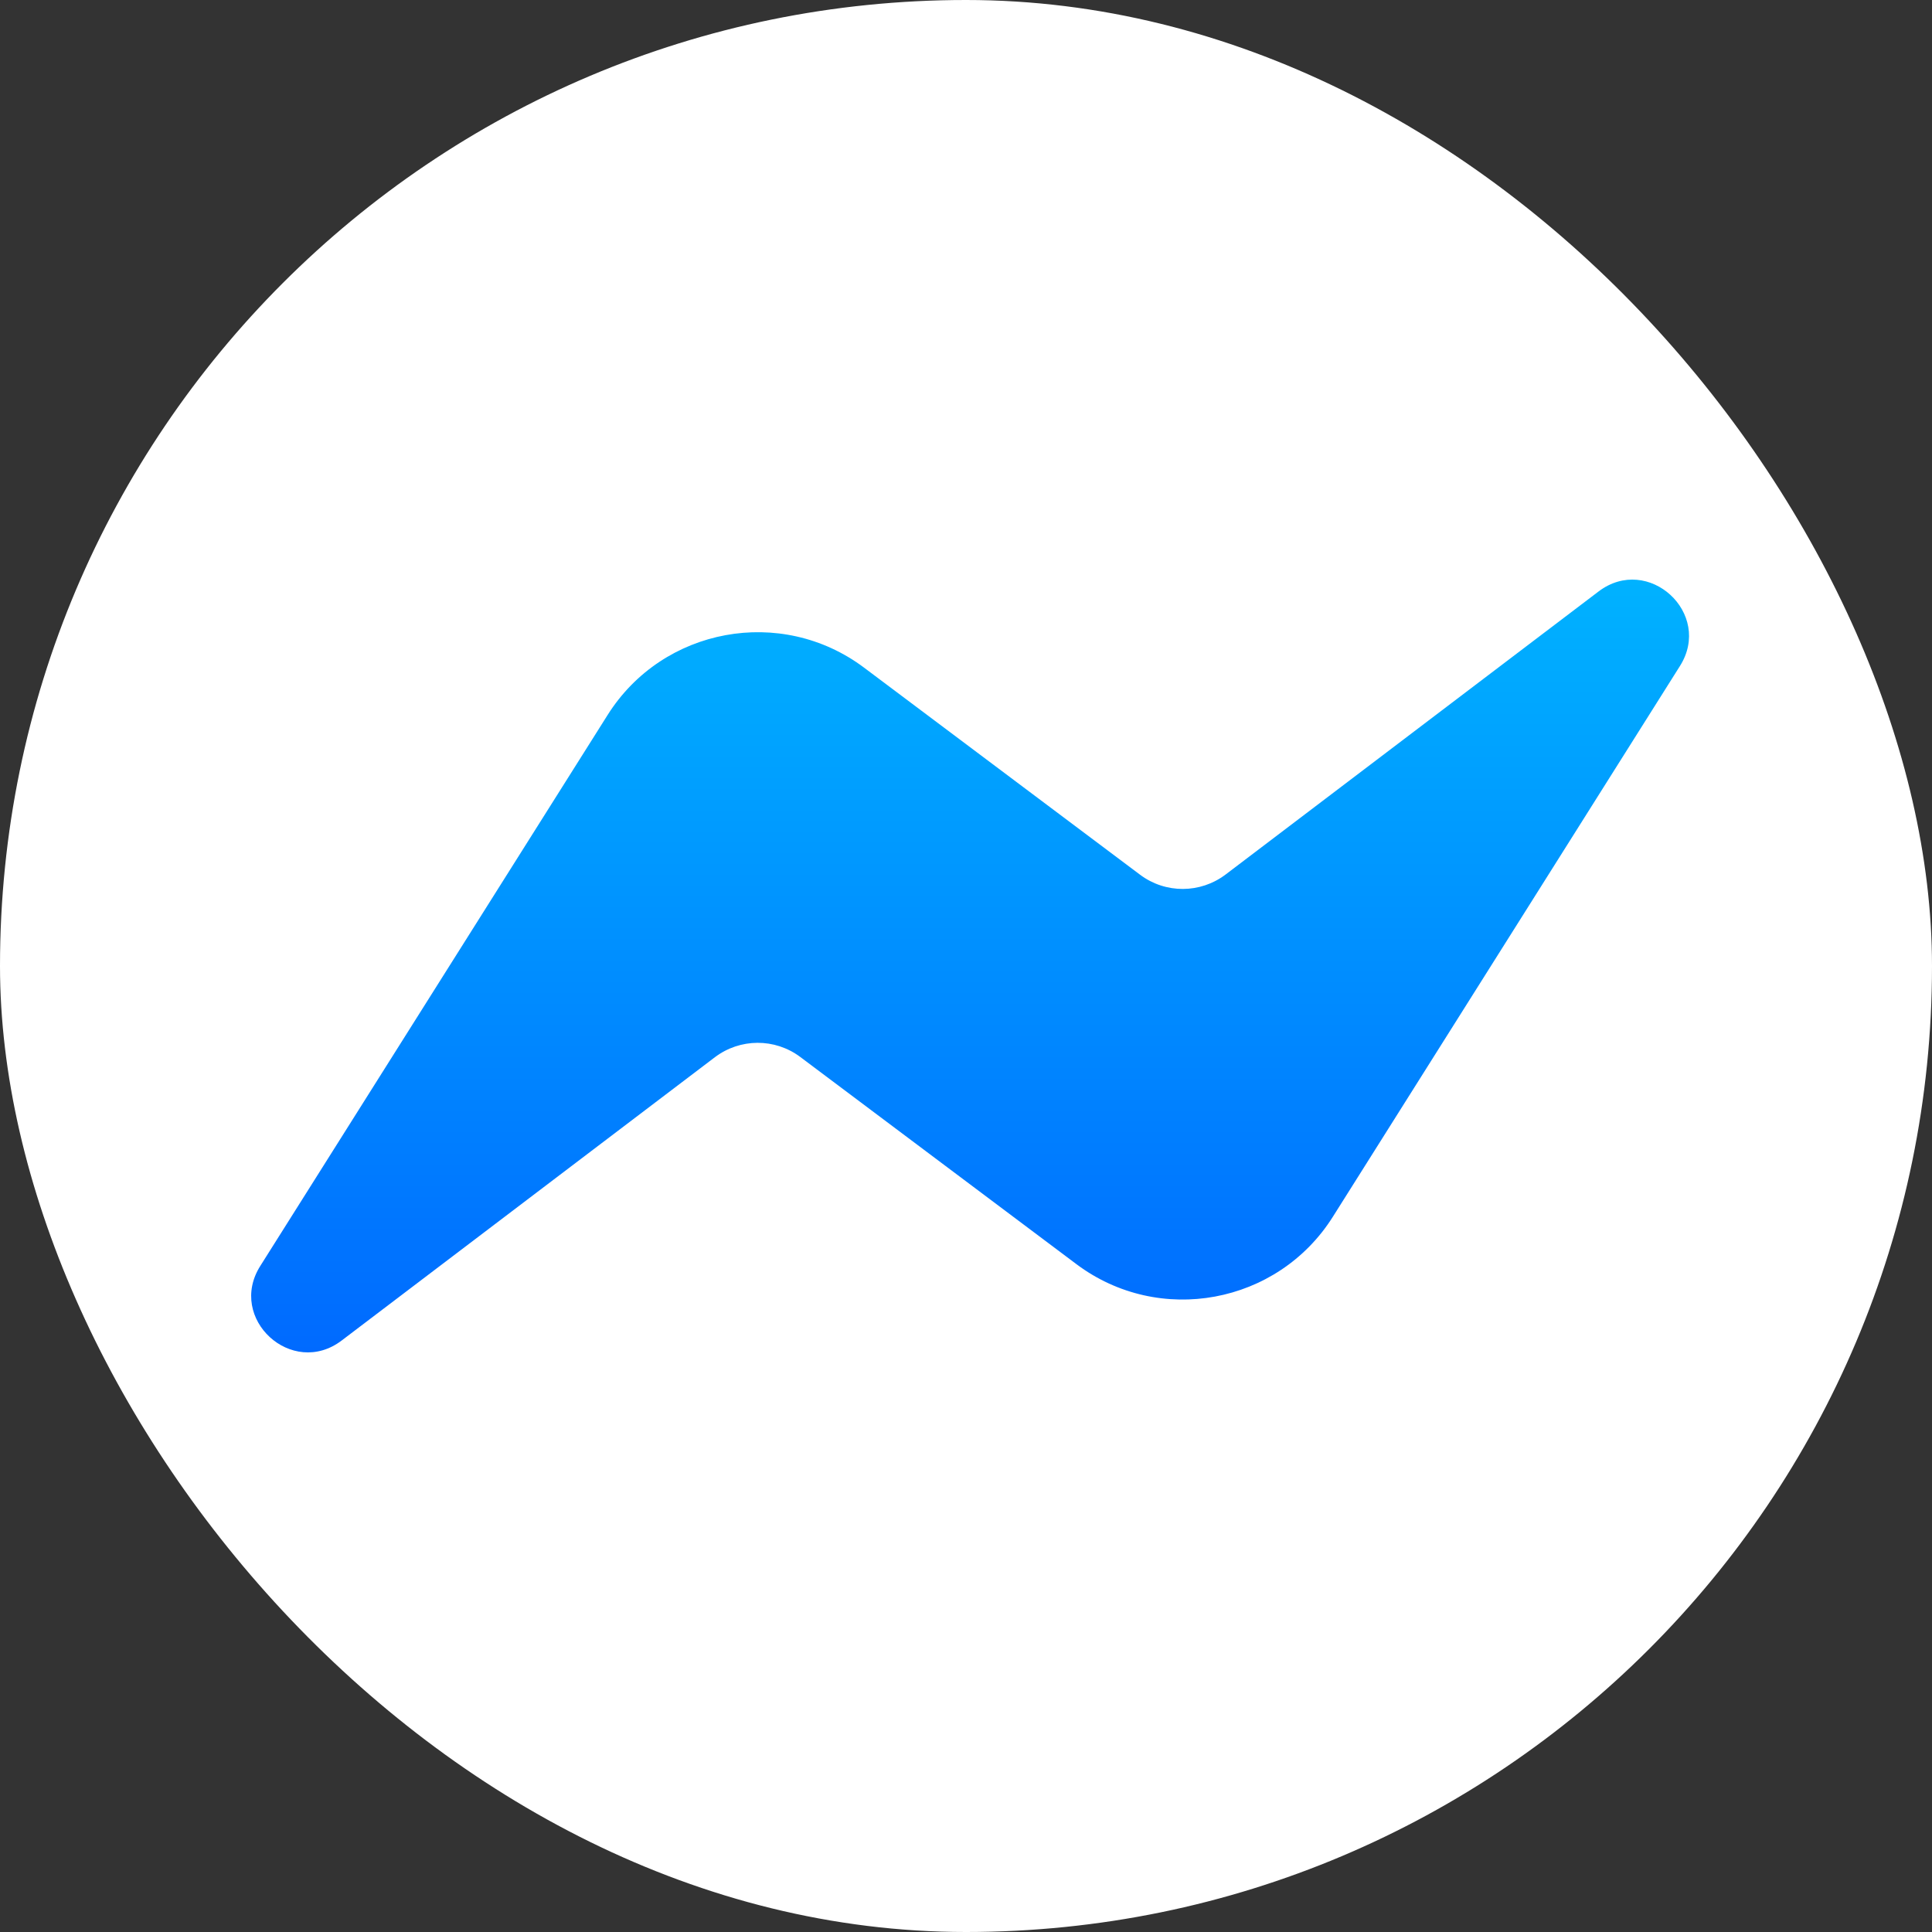
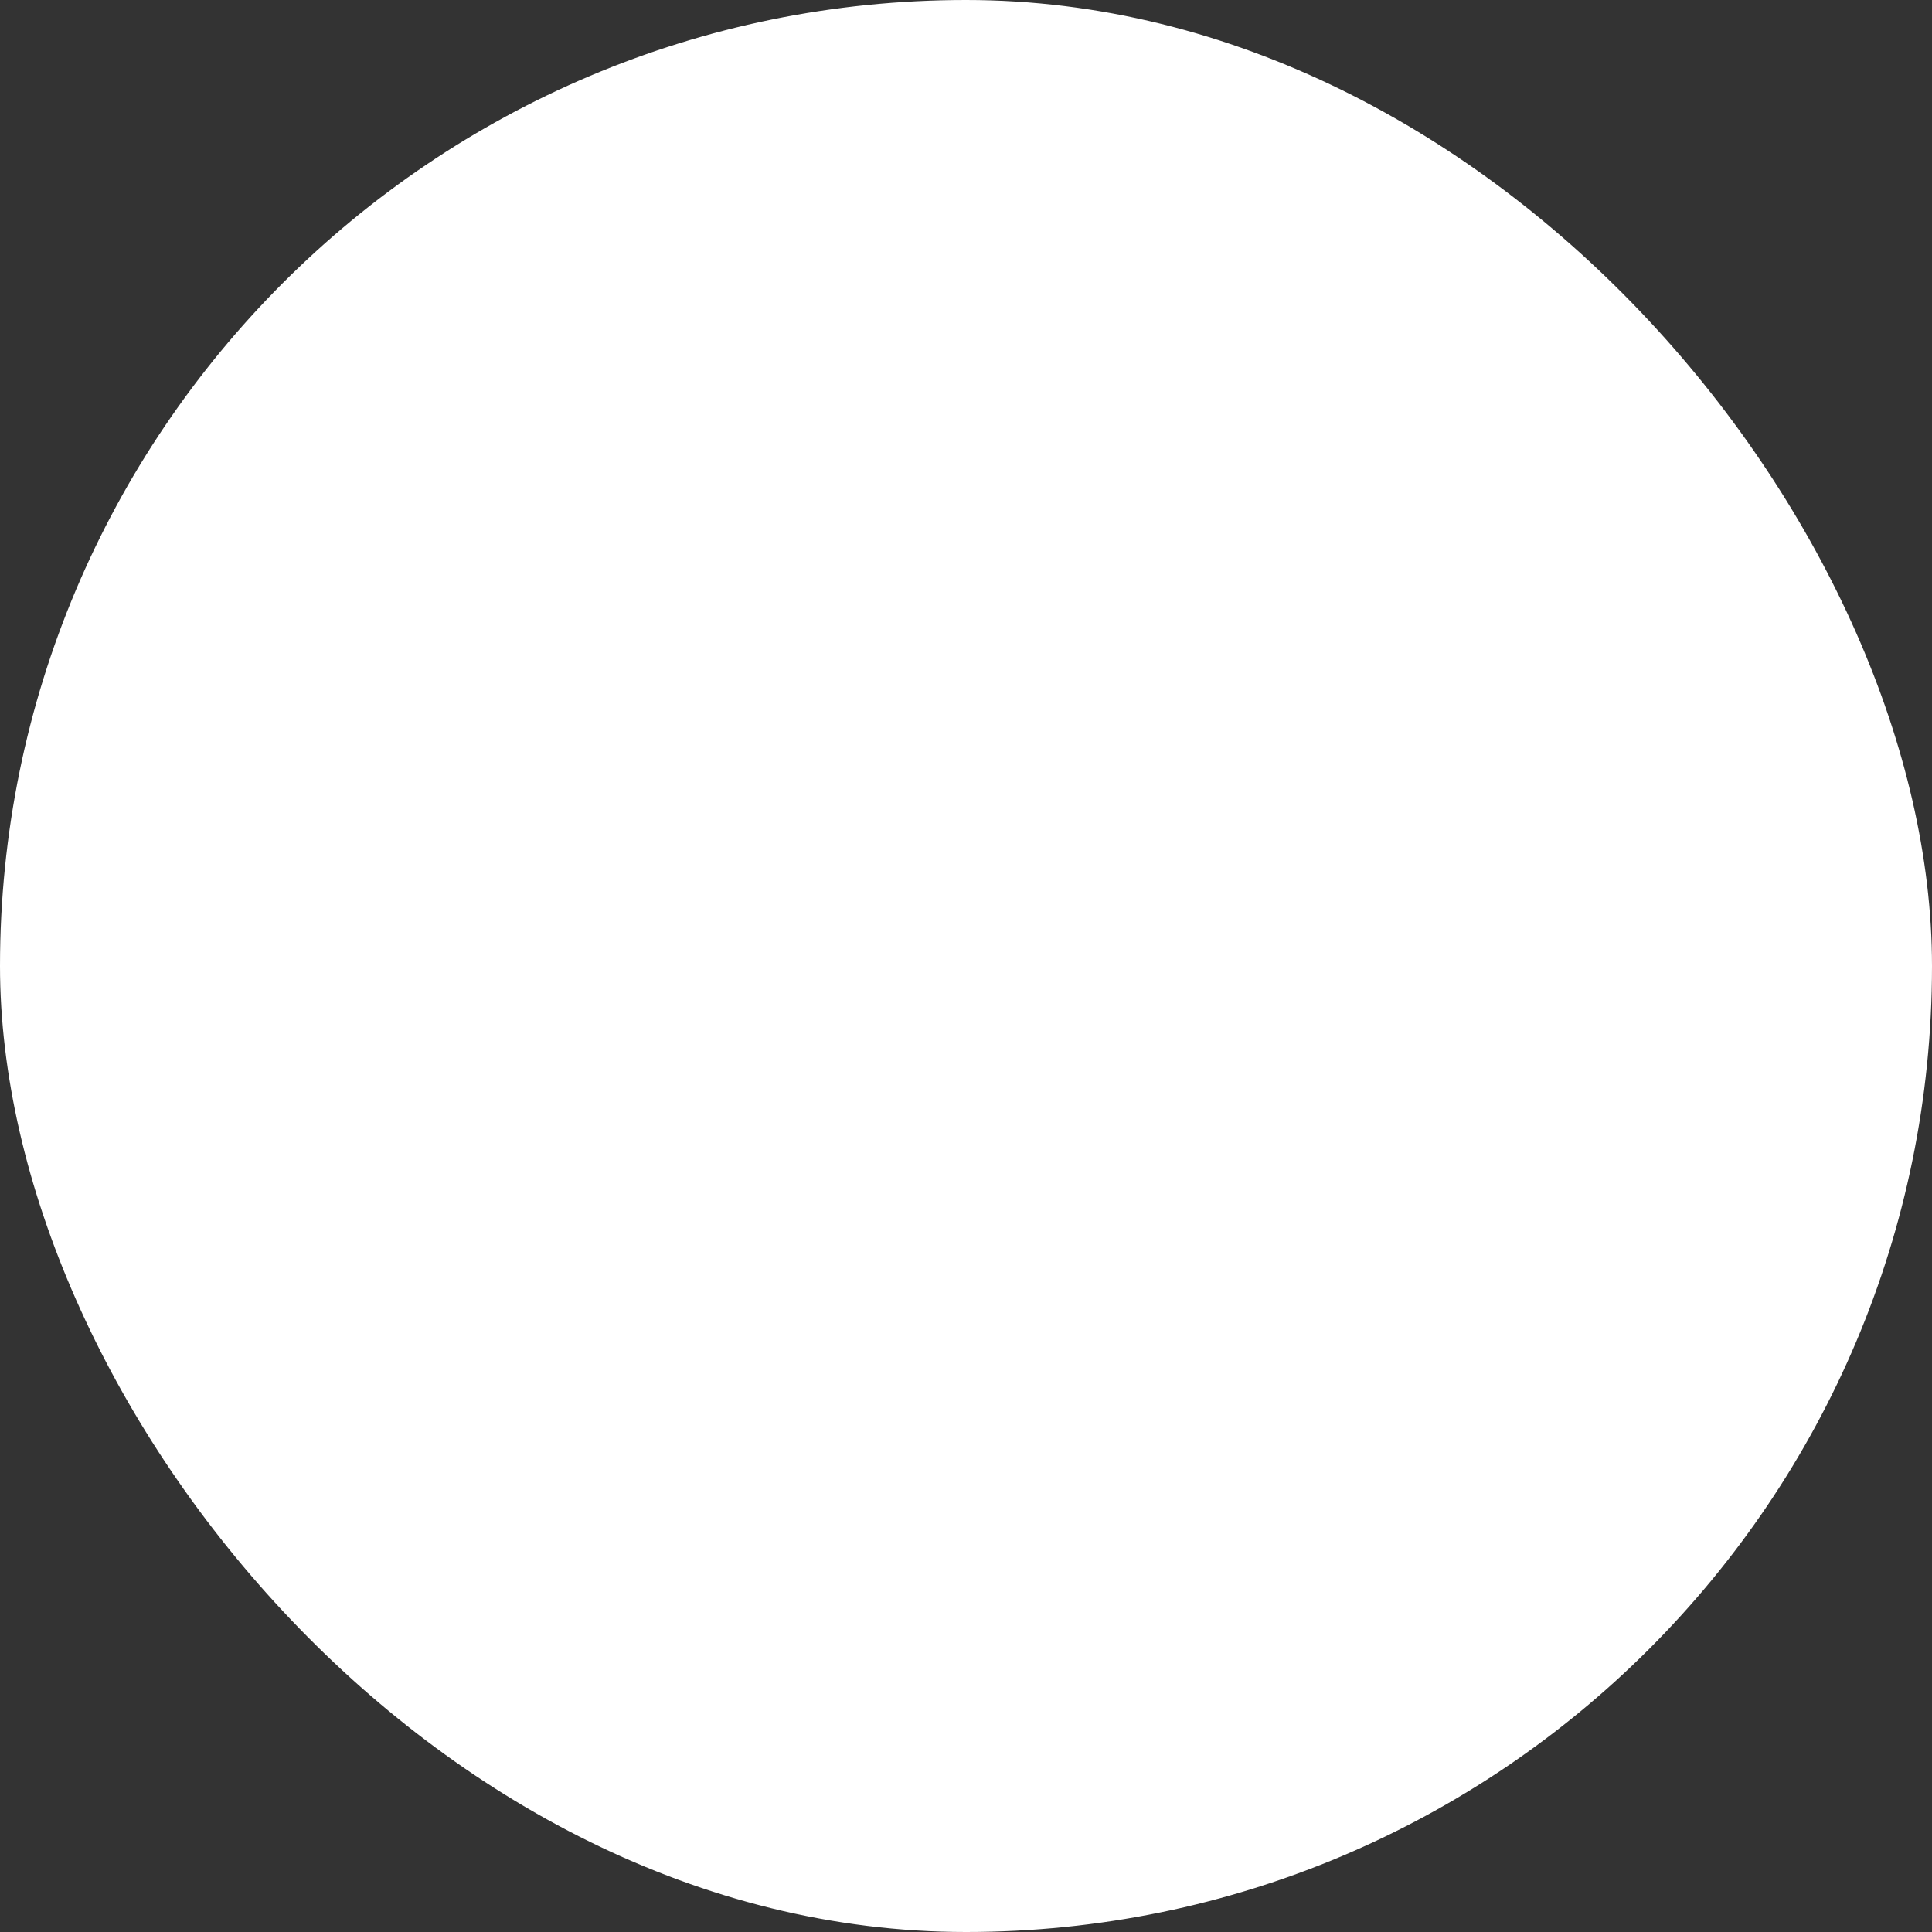
<svg xmlns="http://www.w3.org/2000/svg" width="100" height="100" viewBox="0 0 100 100" fill="none">
  <rect x="0" y="0" width="100" height="100" fill="#333333" stroke="none" />
  <rect width="100" height="100" rx="50" fill="white" />
-   <path fill-rule="evenodd" clip-rule="evenodd" d="M13.477 65.518L31.451 37.006C34.307 32.475 40.438 31.343 44.722 34.556L59.014 45.279C60.332 46.264 62.129 46.252 63.434 45.267L82.738 30.617C85.311 28.659 88.684 31.749 86.948 34.482L68.987 62.982C66.13 67.512 59.999 68.645 55.715 65.432L41.422 54.709C40.105 53.724 38.308 53.736 37.003 54.721L17.687 69.383C15.114 71.341 11.741 68.251 13.477 65.518Z" fill="url(#paint0_linear_1180_586)" />
  <defs>
    <linearGradient id="paint0_linear_1180_586" x1="50.212" y1="30" x2="50.212" y2="70.001" gradientUnits="userSpaceOnUse">
      <stop stop-color="#00B2FF" />
      <stop offset="1" stop-color="#006AFF" />
    </linearGradient>
  </defs>
</svg>